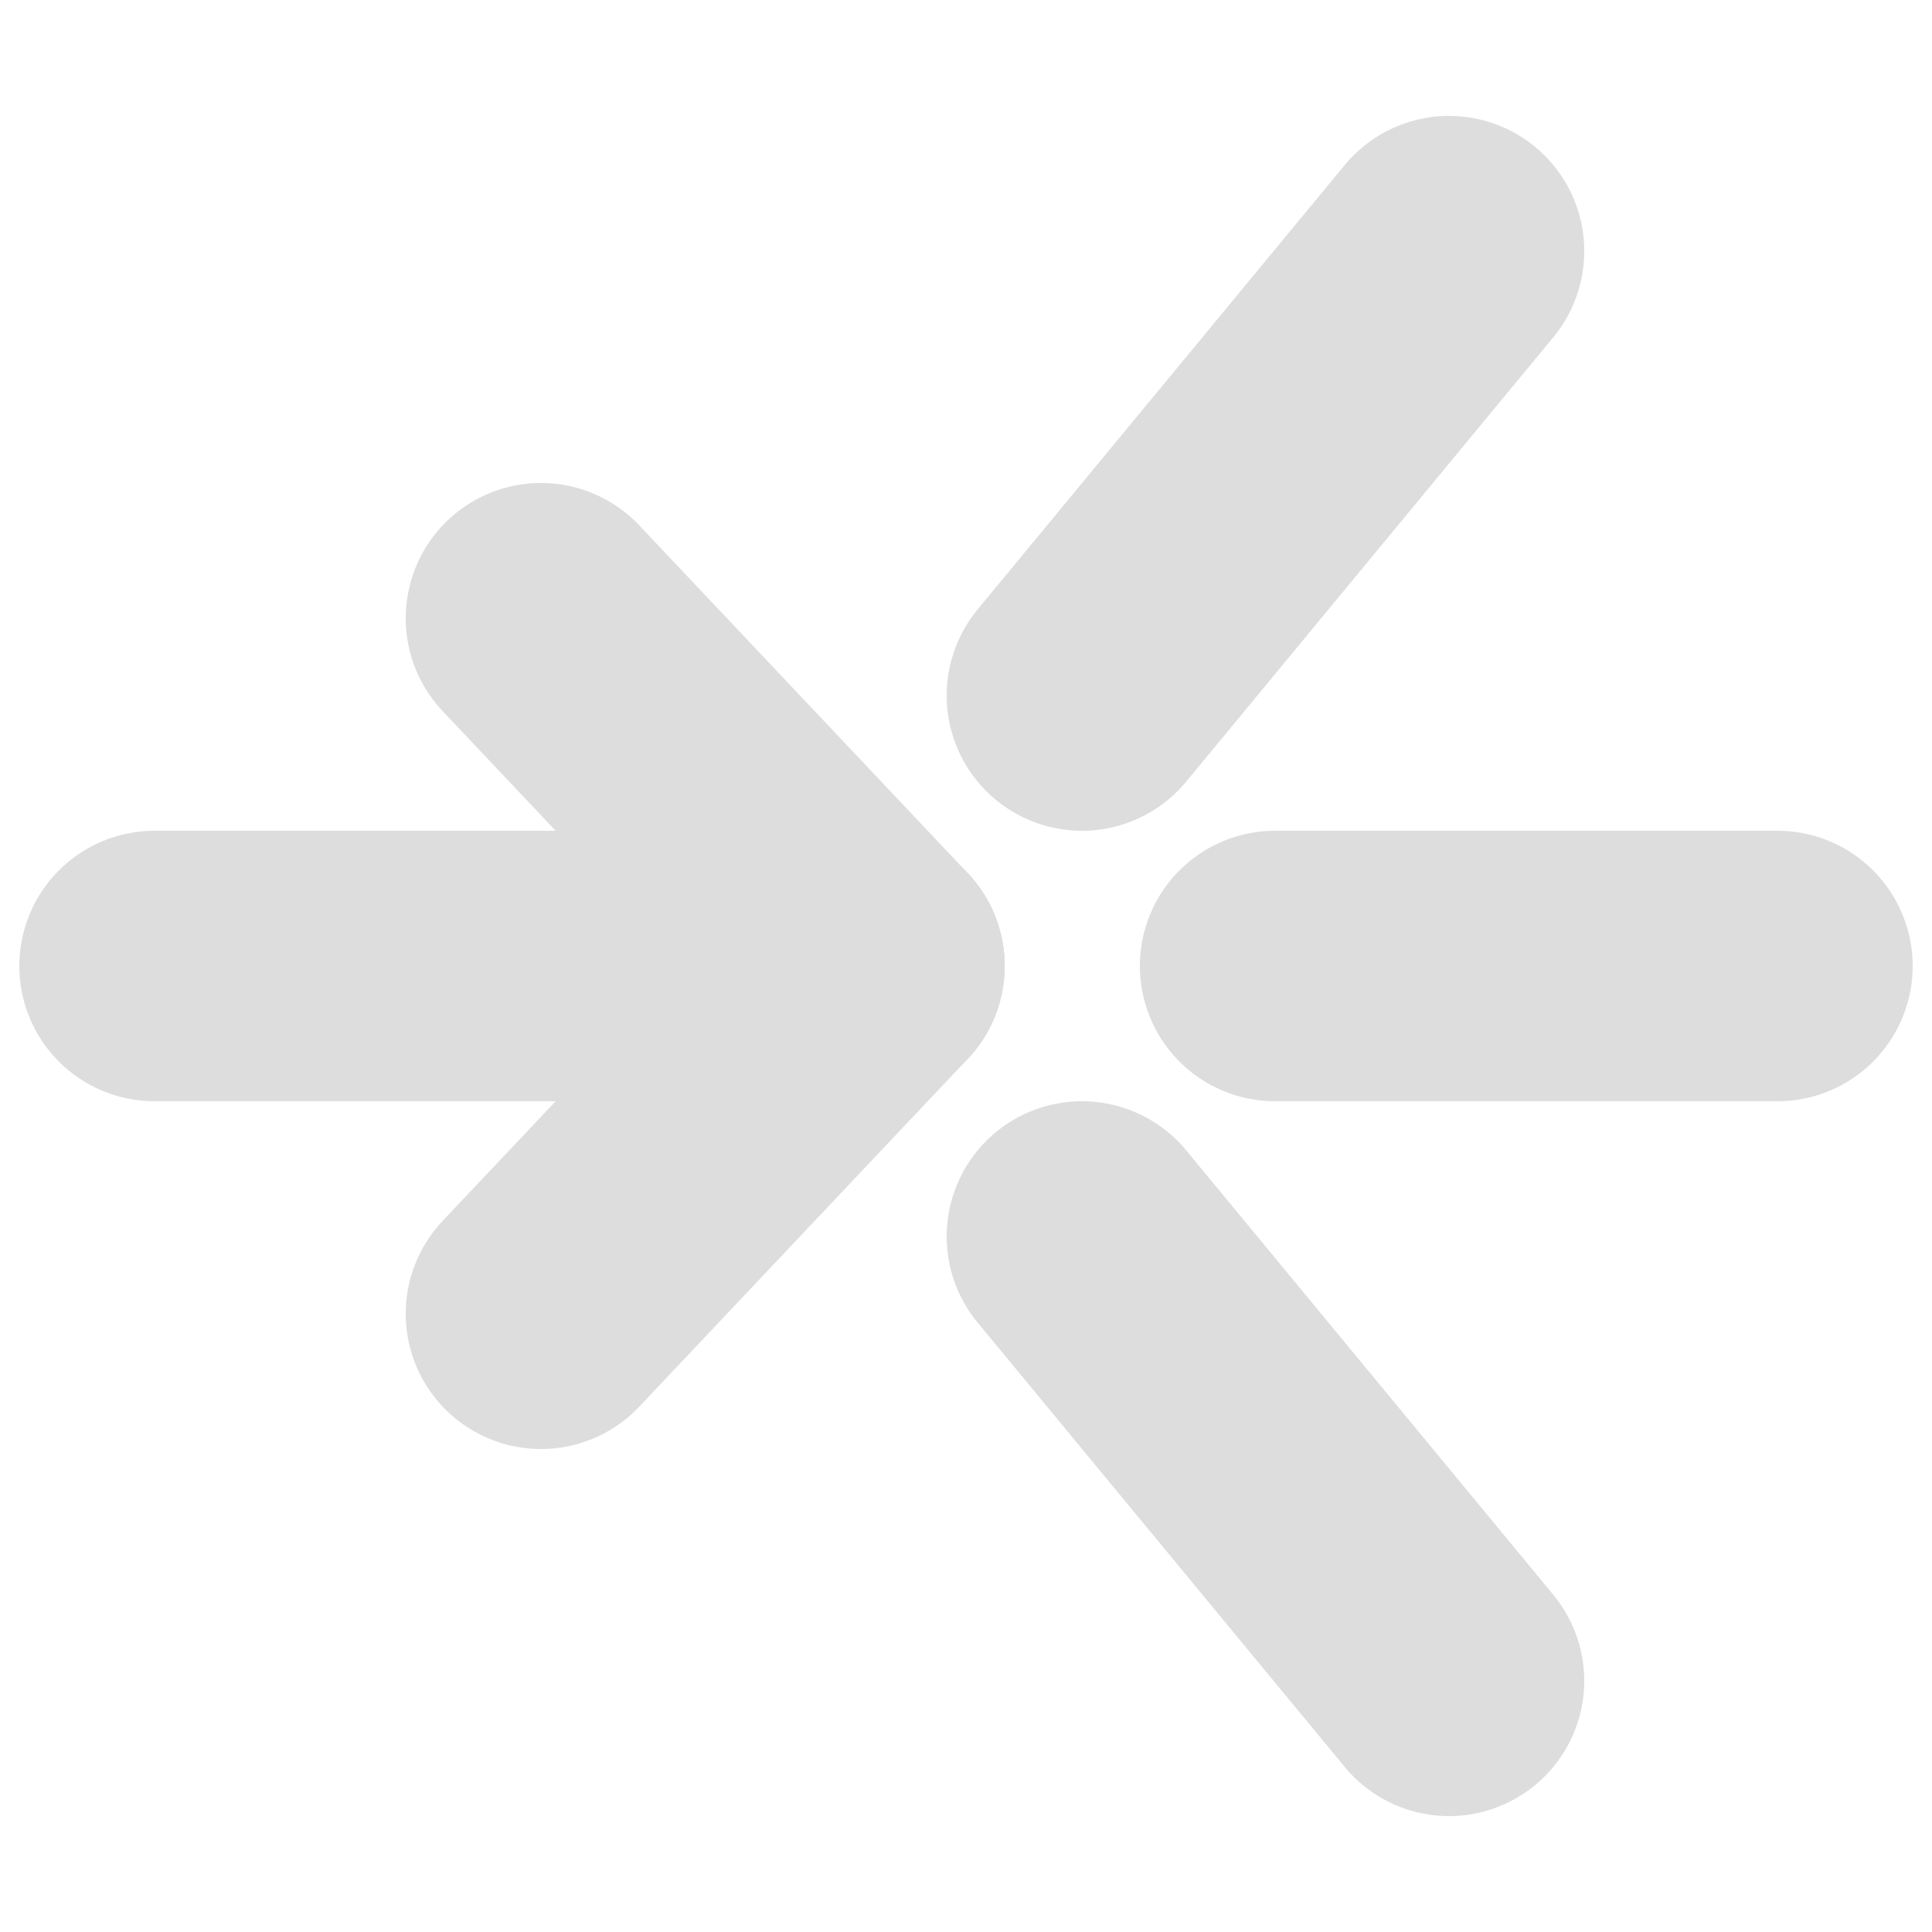
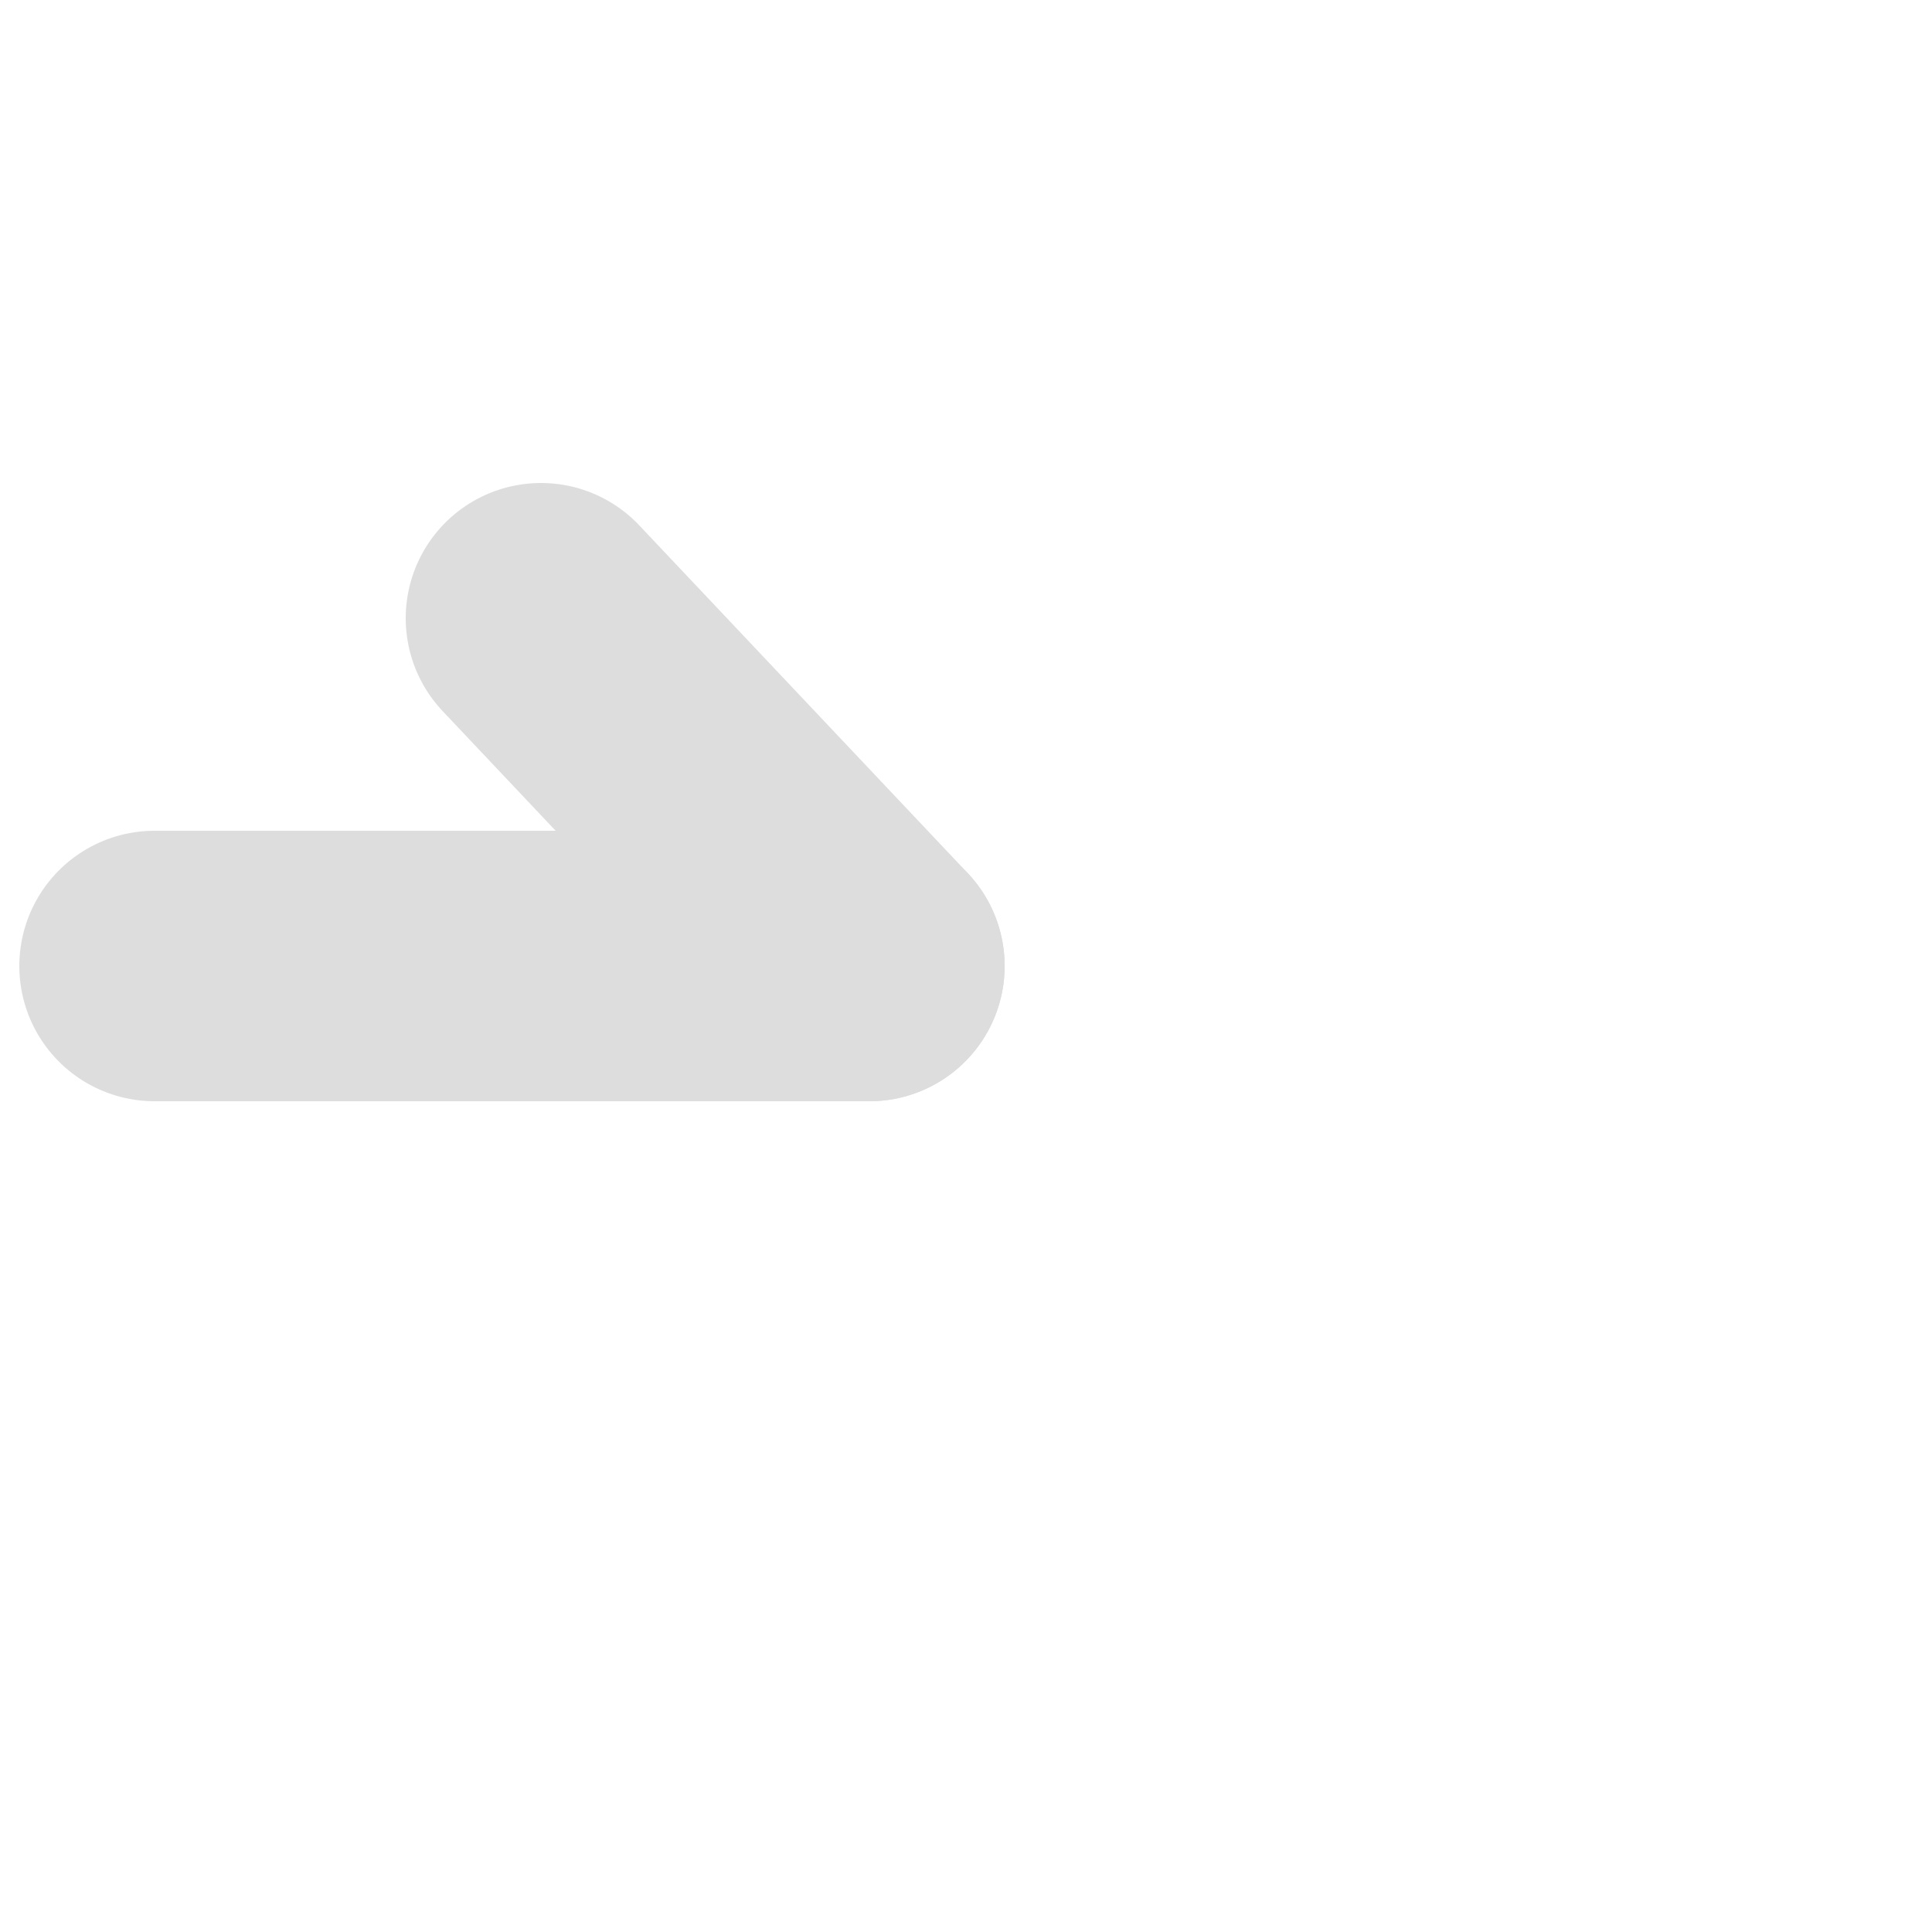
<svg xmlns="http://www.w3.org/2000/svg" viewBox="0 0 100 100">
  <style>
    line {
      stroke: #DDDDDD;
      stroke-width: 14;
      stroke-linecap: round;
      fill: #DDDDDD;
    }
  </style>
  <line x1="28" y1="32" x2="45" y2="50" />
  <line x1="8" y1="50" x2="45" y2="50" />
-   <line x1="28" y1="68" x2="45" y2="50" />
-   <line x1="66" y1="50" x2="92" y2="50" />
-   <line x1="56" y1="36" x2="75" y2="13" />
-   <line x1="56" y1="64" x2="75" y2="87" />
</svg>